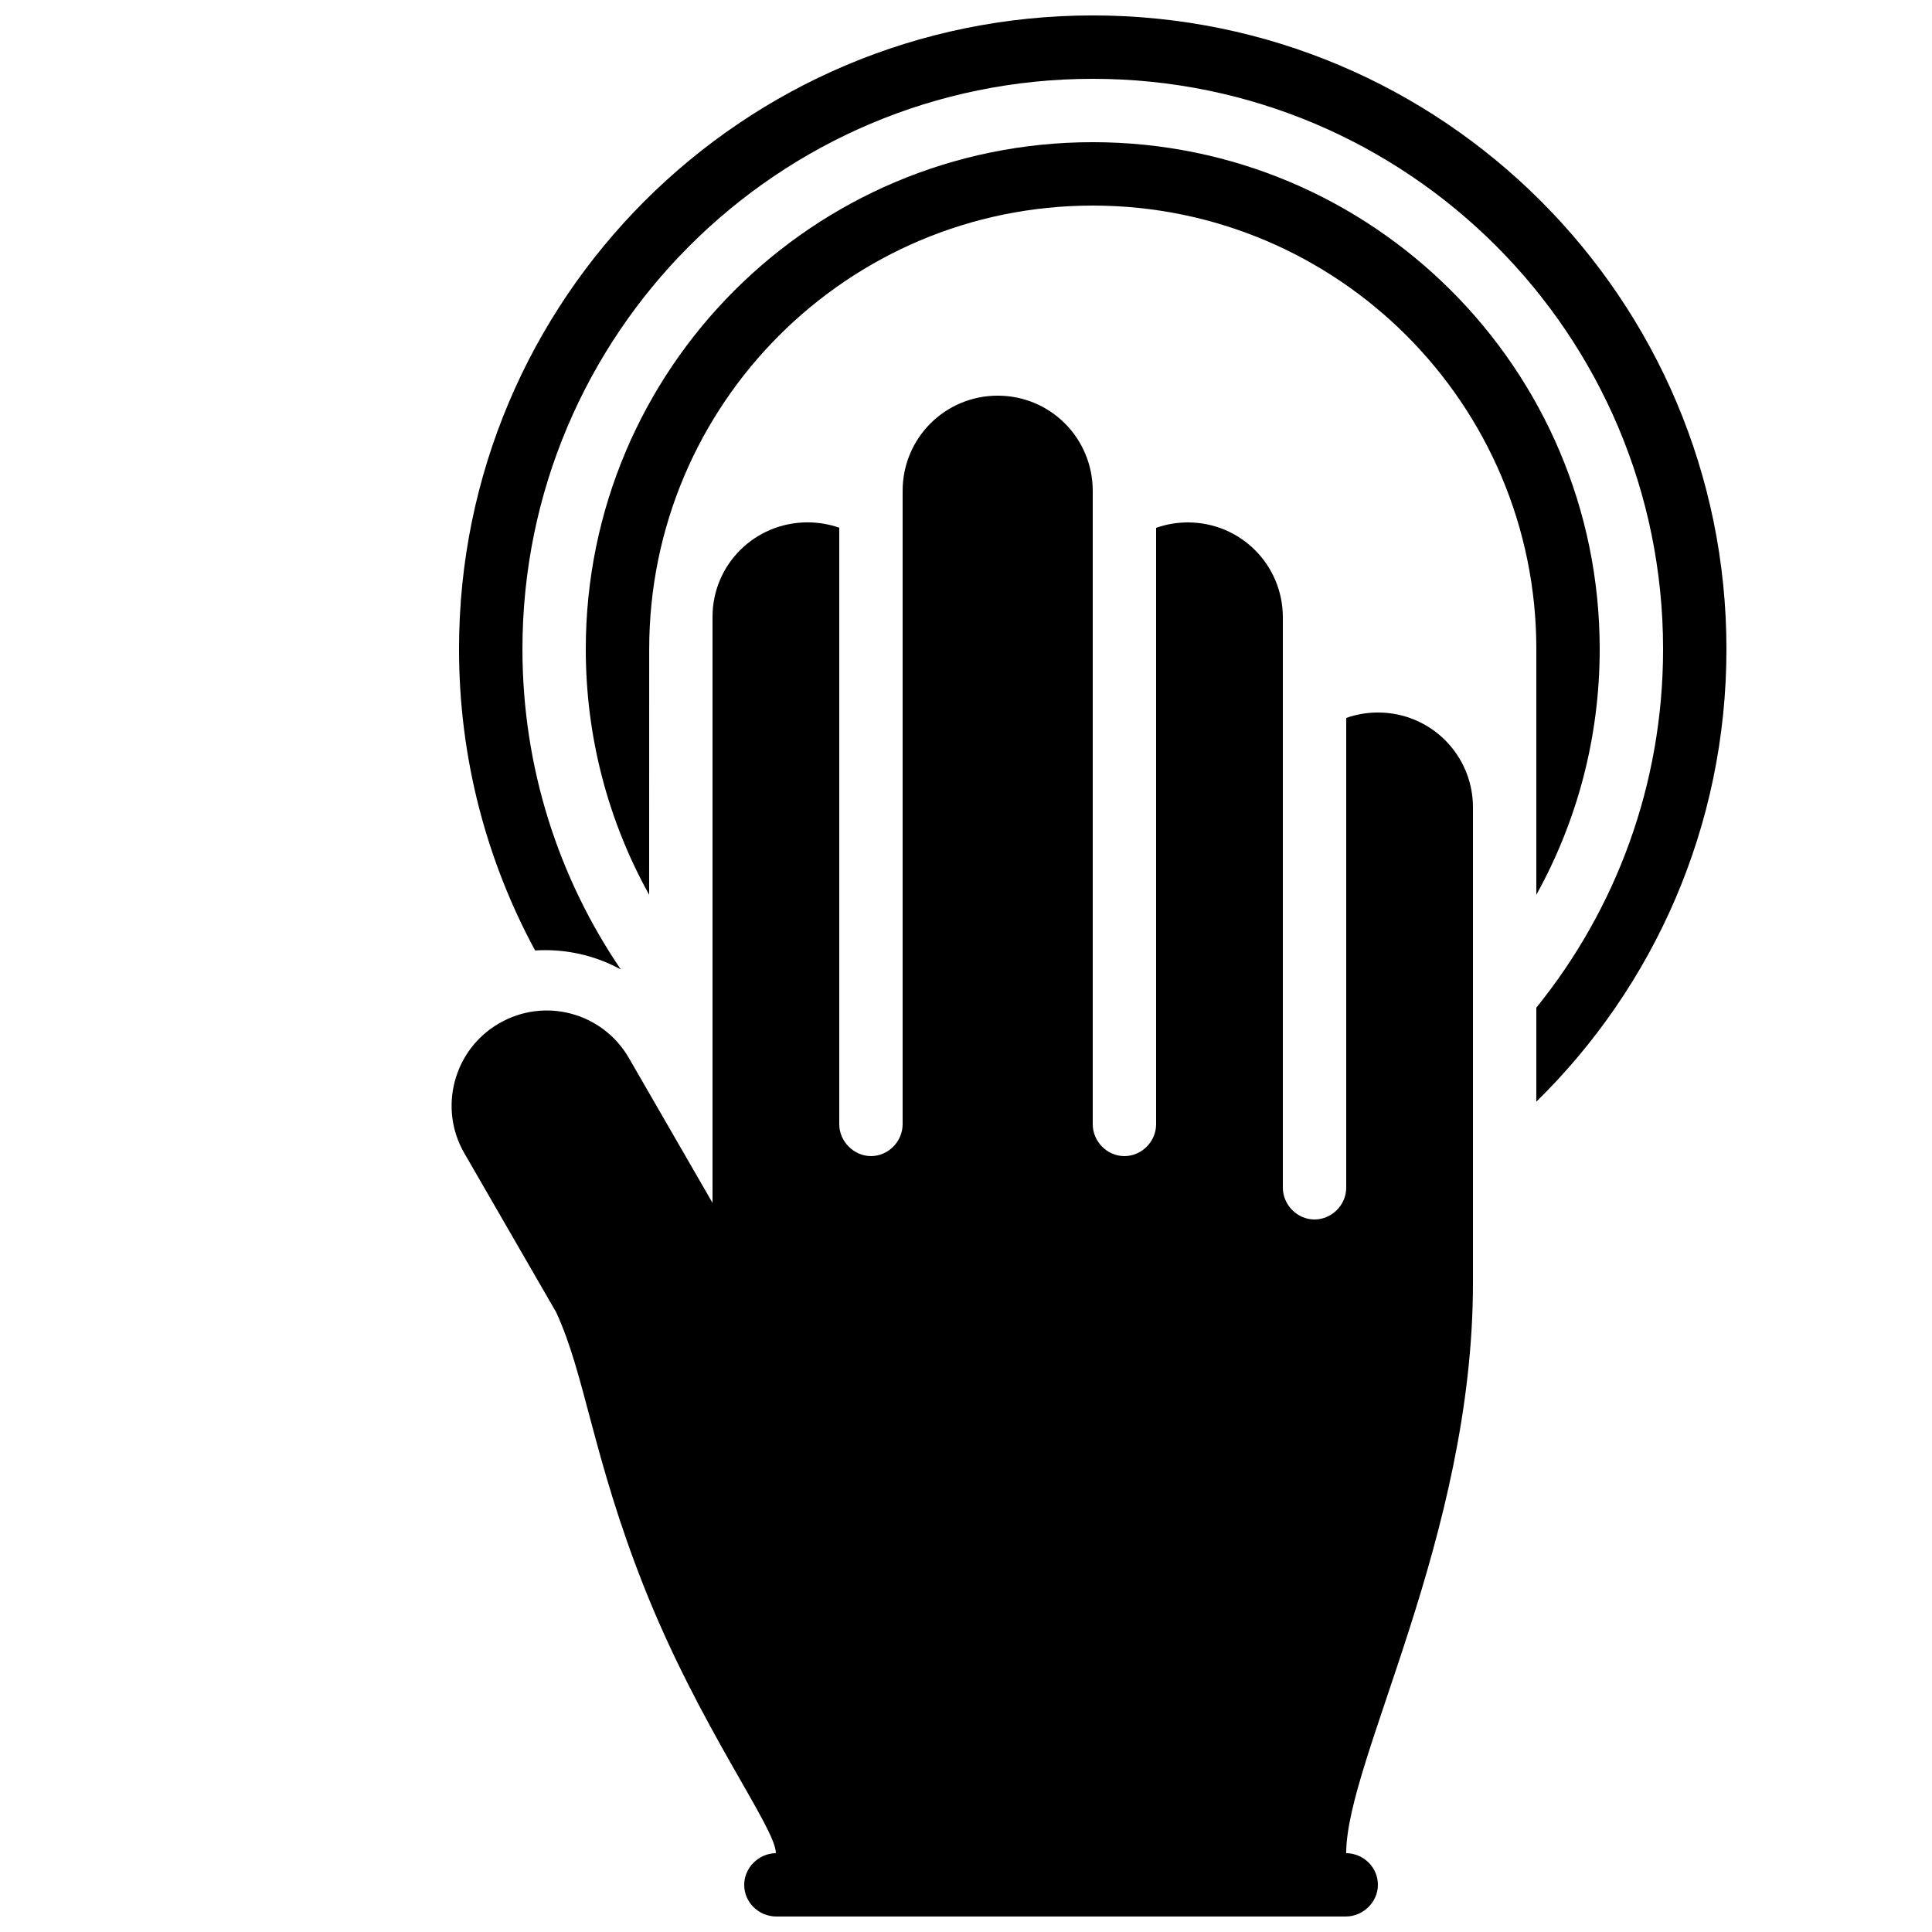
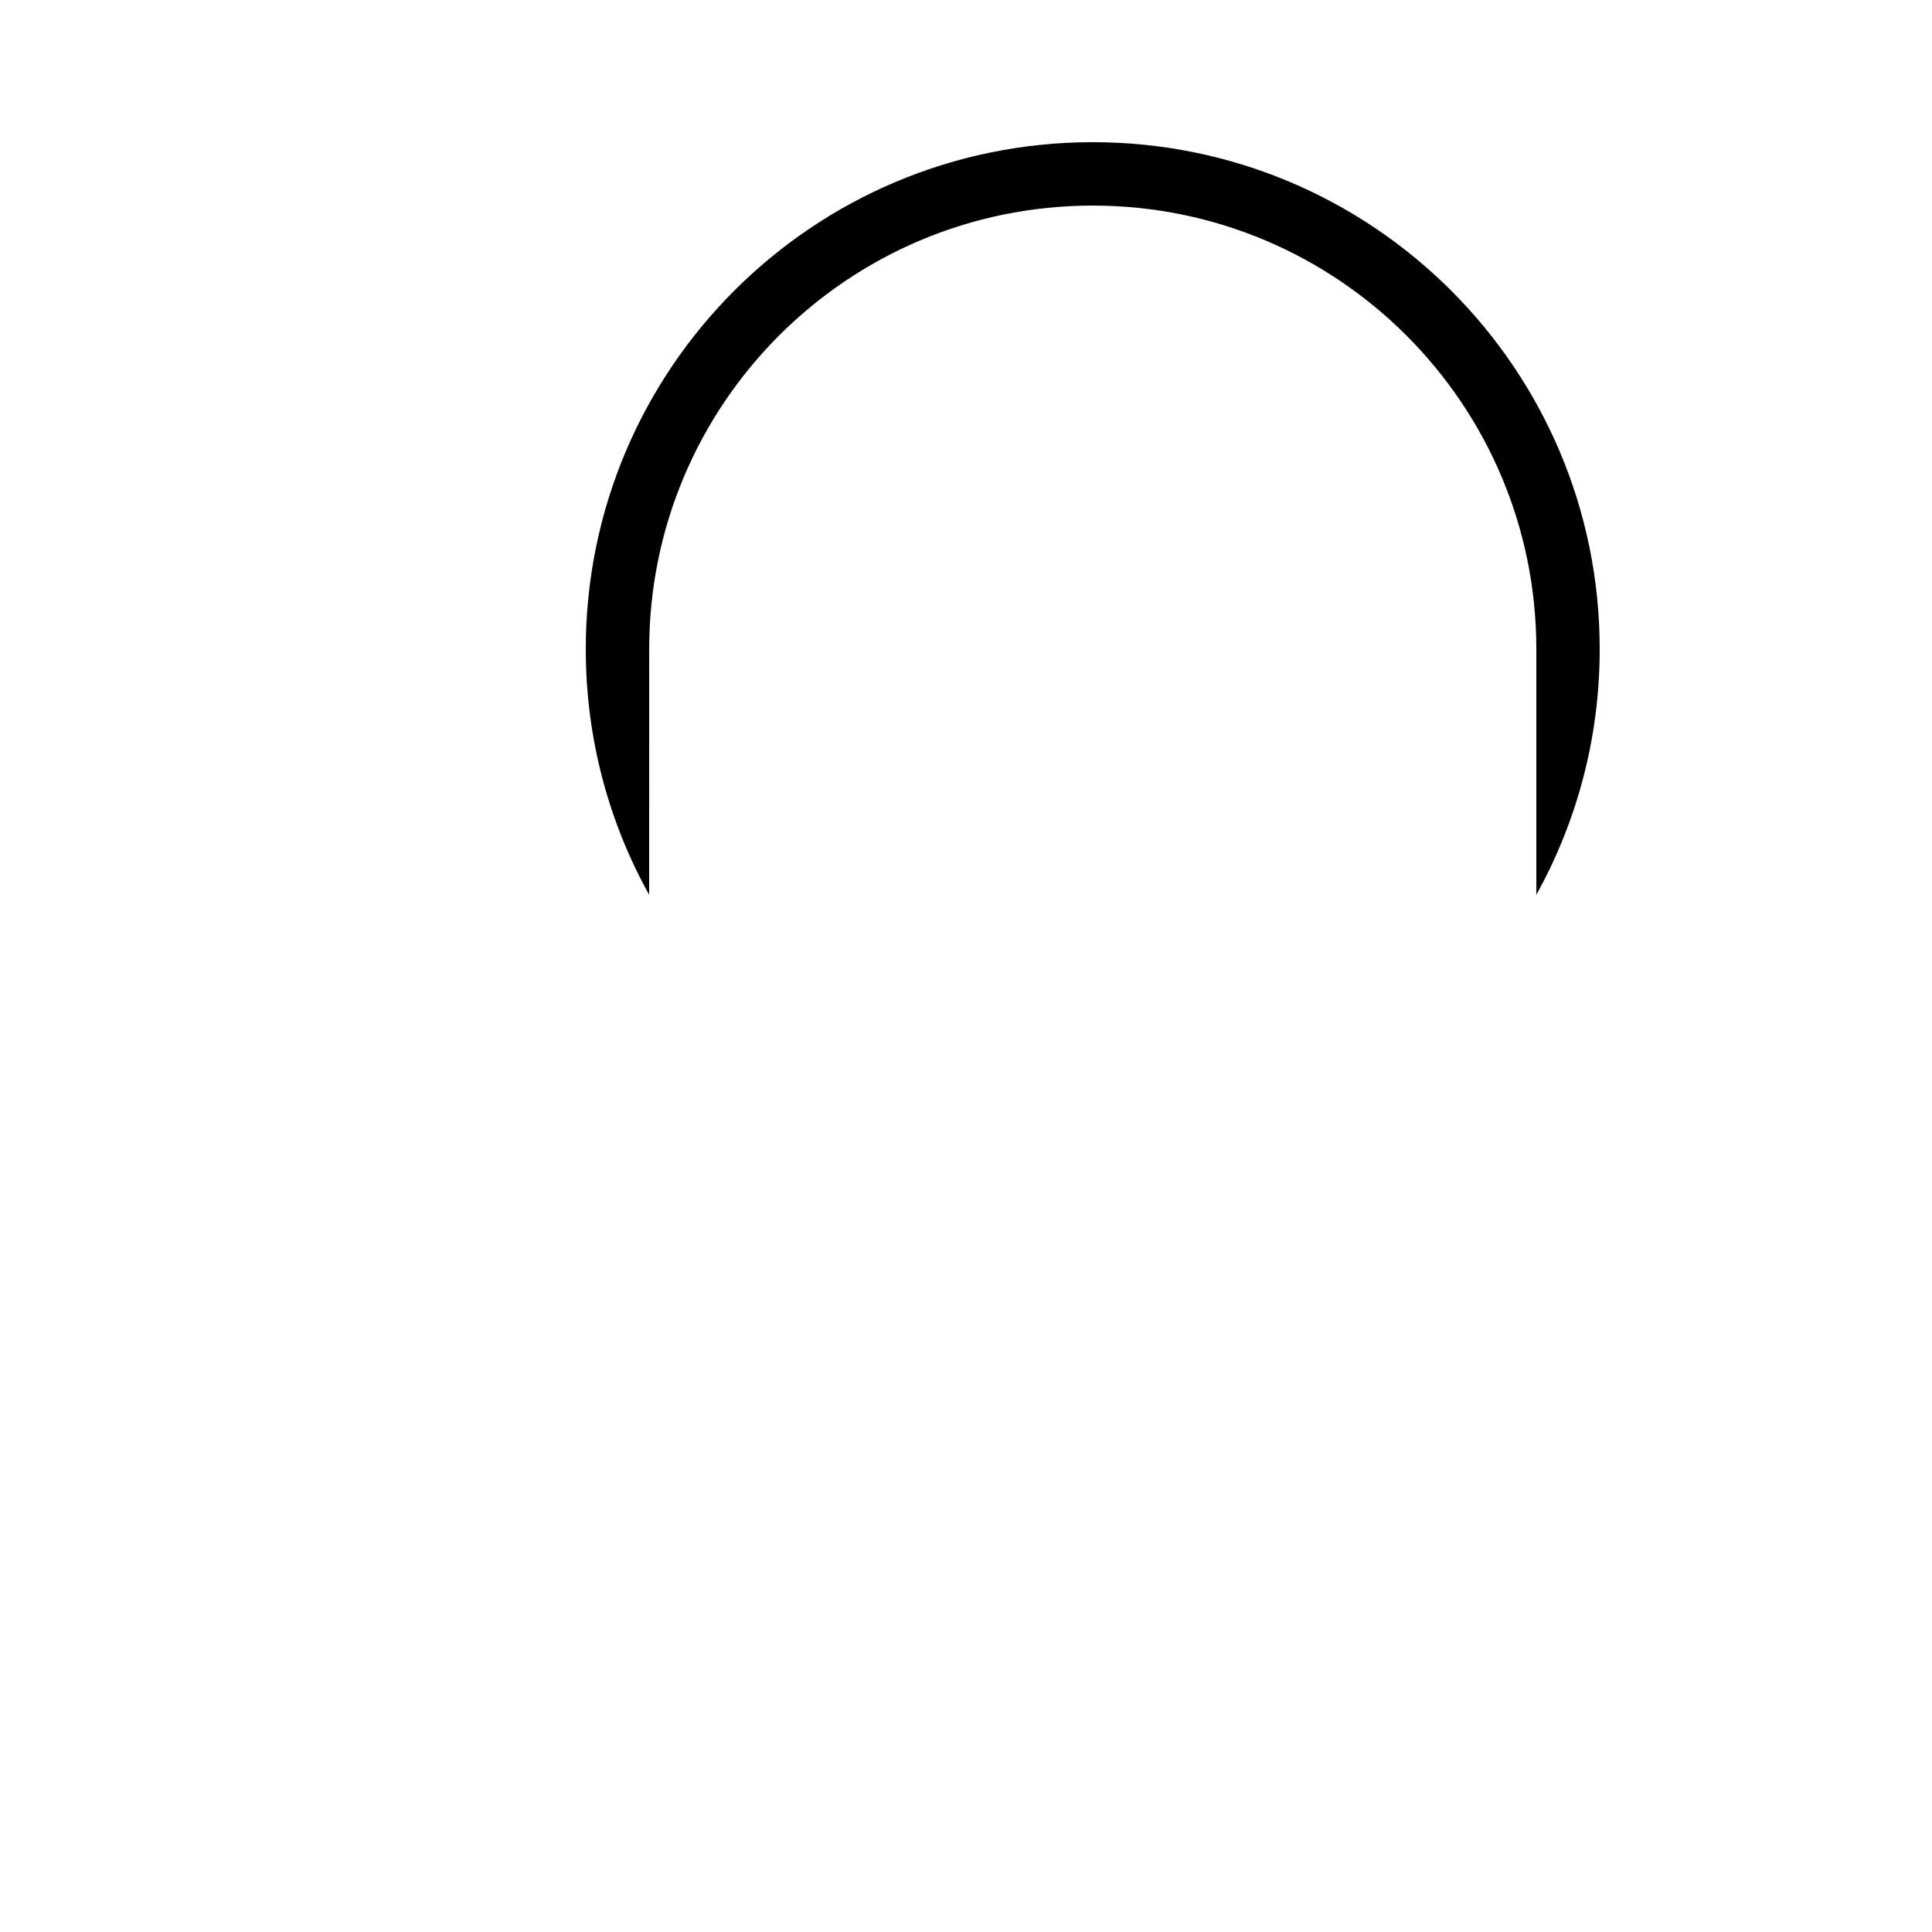
<svg xmlns="http://www.w3.org/2000/svg" width="800px" height="800px" version="1.1" viewBox="144 144 512 512">
  <defs>
    <clipPath id="b">
-       <path d="m265 148.09h337v287.91h-337z" />
-     </clipPath>
+       </clipPath>
    <clipPath id="a">
-       <path d="m263 248h272v403.9h-272z" />
-     </clipPath>
+       </clipPath>
  </defs>
  <g clip-path="url(#b)">
-     <path d="m285.81 395.88c-12.859-23.75-20.164-50.949-20.164-79.852 0-92.75 75.188-167.94 167.94-167.94s167.94 75.188 167.94 167.94c0 46.977-19.289 89.449-50.383 119.93v-24.922c21.008-25.961 33.59-59.016 33.59-95.008 0-83.477-67.672-151.14-151.14-151.14-83.473 0-151.14 67.668-151.14 151.14 0 31.465 9.617 60.688 26.07 84.883-5.969-3.258-12.812-5.113-20.094-5.113-0.875 0-1.746 0.027-2.606 0.082z" fill-rule="evenodd" />
-   </g>
+     </g>
  <path d="m316.03 381.12c-10.703-19.281-16.793-41.477-16.793-65.09 0-74.199 60.148-134.35 134.35-134.35 74.199 0 134.35 60.152 134.35 134.35 0 23.613-6.094 45.809-16.793 65.09v-65.09c0-64.926-52.629-117.55-117.55-117.55-64.926 0-117.55 52.629-117.55 117.55z" fill-rule="evenodd" />
  <g clip-path="url(#a)">
-     <path d="m374.81 450.38c4.5 0 8.395-3.785 8.395-8.453v-167.83c0-14.027 11.281-25.242 25.191-25.242 14.012 0 25.191 11.301 25.191 25.242v167.83c0 4.543 3.758 8.453 8.398 8.453 4.5 0 8.395-3.785 8.395-8.453v-158.04c2.625-0.934 5.453-1.441 8.398-1.441 14.008 0 25.188 11.266 25.188 25.164v151.11c0 4.543 3.762 8.453 8.398 8.453 4.504 0 8.398-3.785 8.398-8.453v-124.46c2.625-0.93 5.453-1.438 8.395-1.438 14.012 0 25.191 11.266 25.191 25.16v125.98c0 67.363-33.586 126.45-33.594 151.14 4.664 0.082 8.402 3.809 8.402 8.398 0 4.5-3.832 8.395-8.559 8.395h-150.82c-4.738 0-8.559-3.758-8.559-8.395 0-4.453 3.746-8.312 8.395-8.398 0-6.719-20.219-33.277-35.066-70.883-13.496-34.184-15.477-55.879-23.16-72.457l-24.355-42.18c-6.91-11.969-2.812-27.43 9.234-34.387 12.133-7.004 27.449-2.84 34.398 9.195l22.156 38.379v-155.29c0-13.832 11.18-25.047 25.191-25.047 2.941 0 5.769 0.5 8.395 1.418v158.07c0 4.59 3.894 8.453 8.398 8.453z" fill-rule="evenodd" />
-   </g>
+     </g>
</svg>